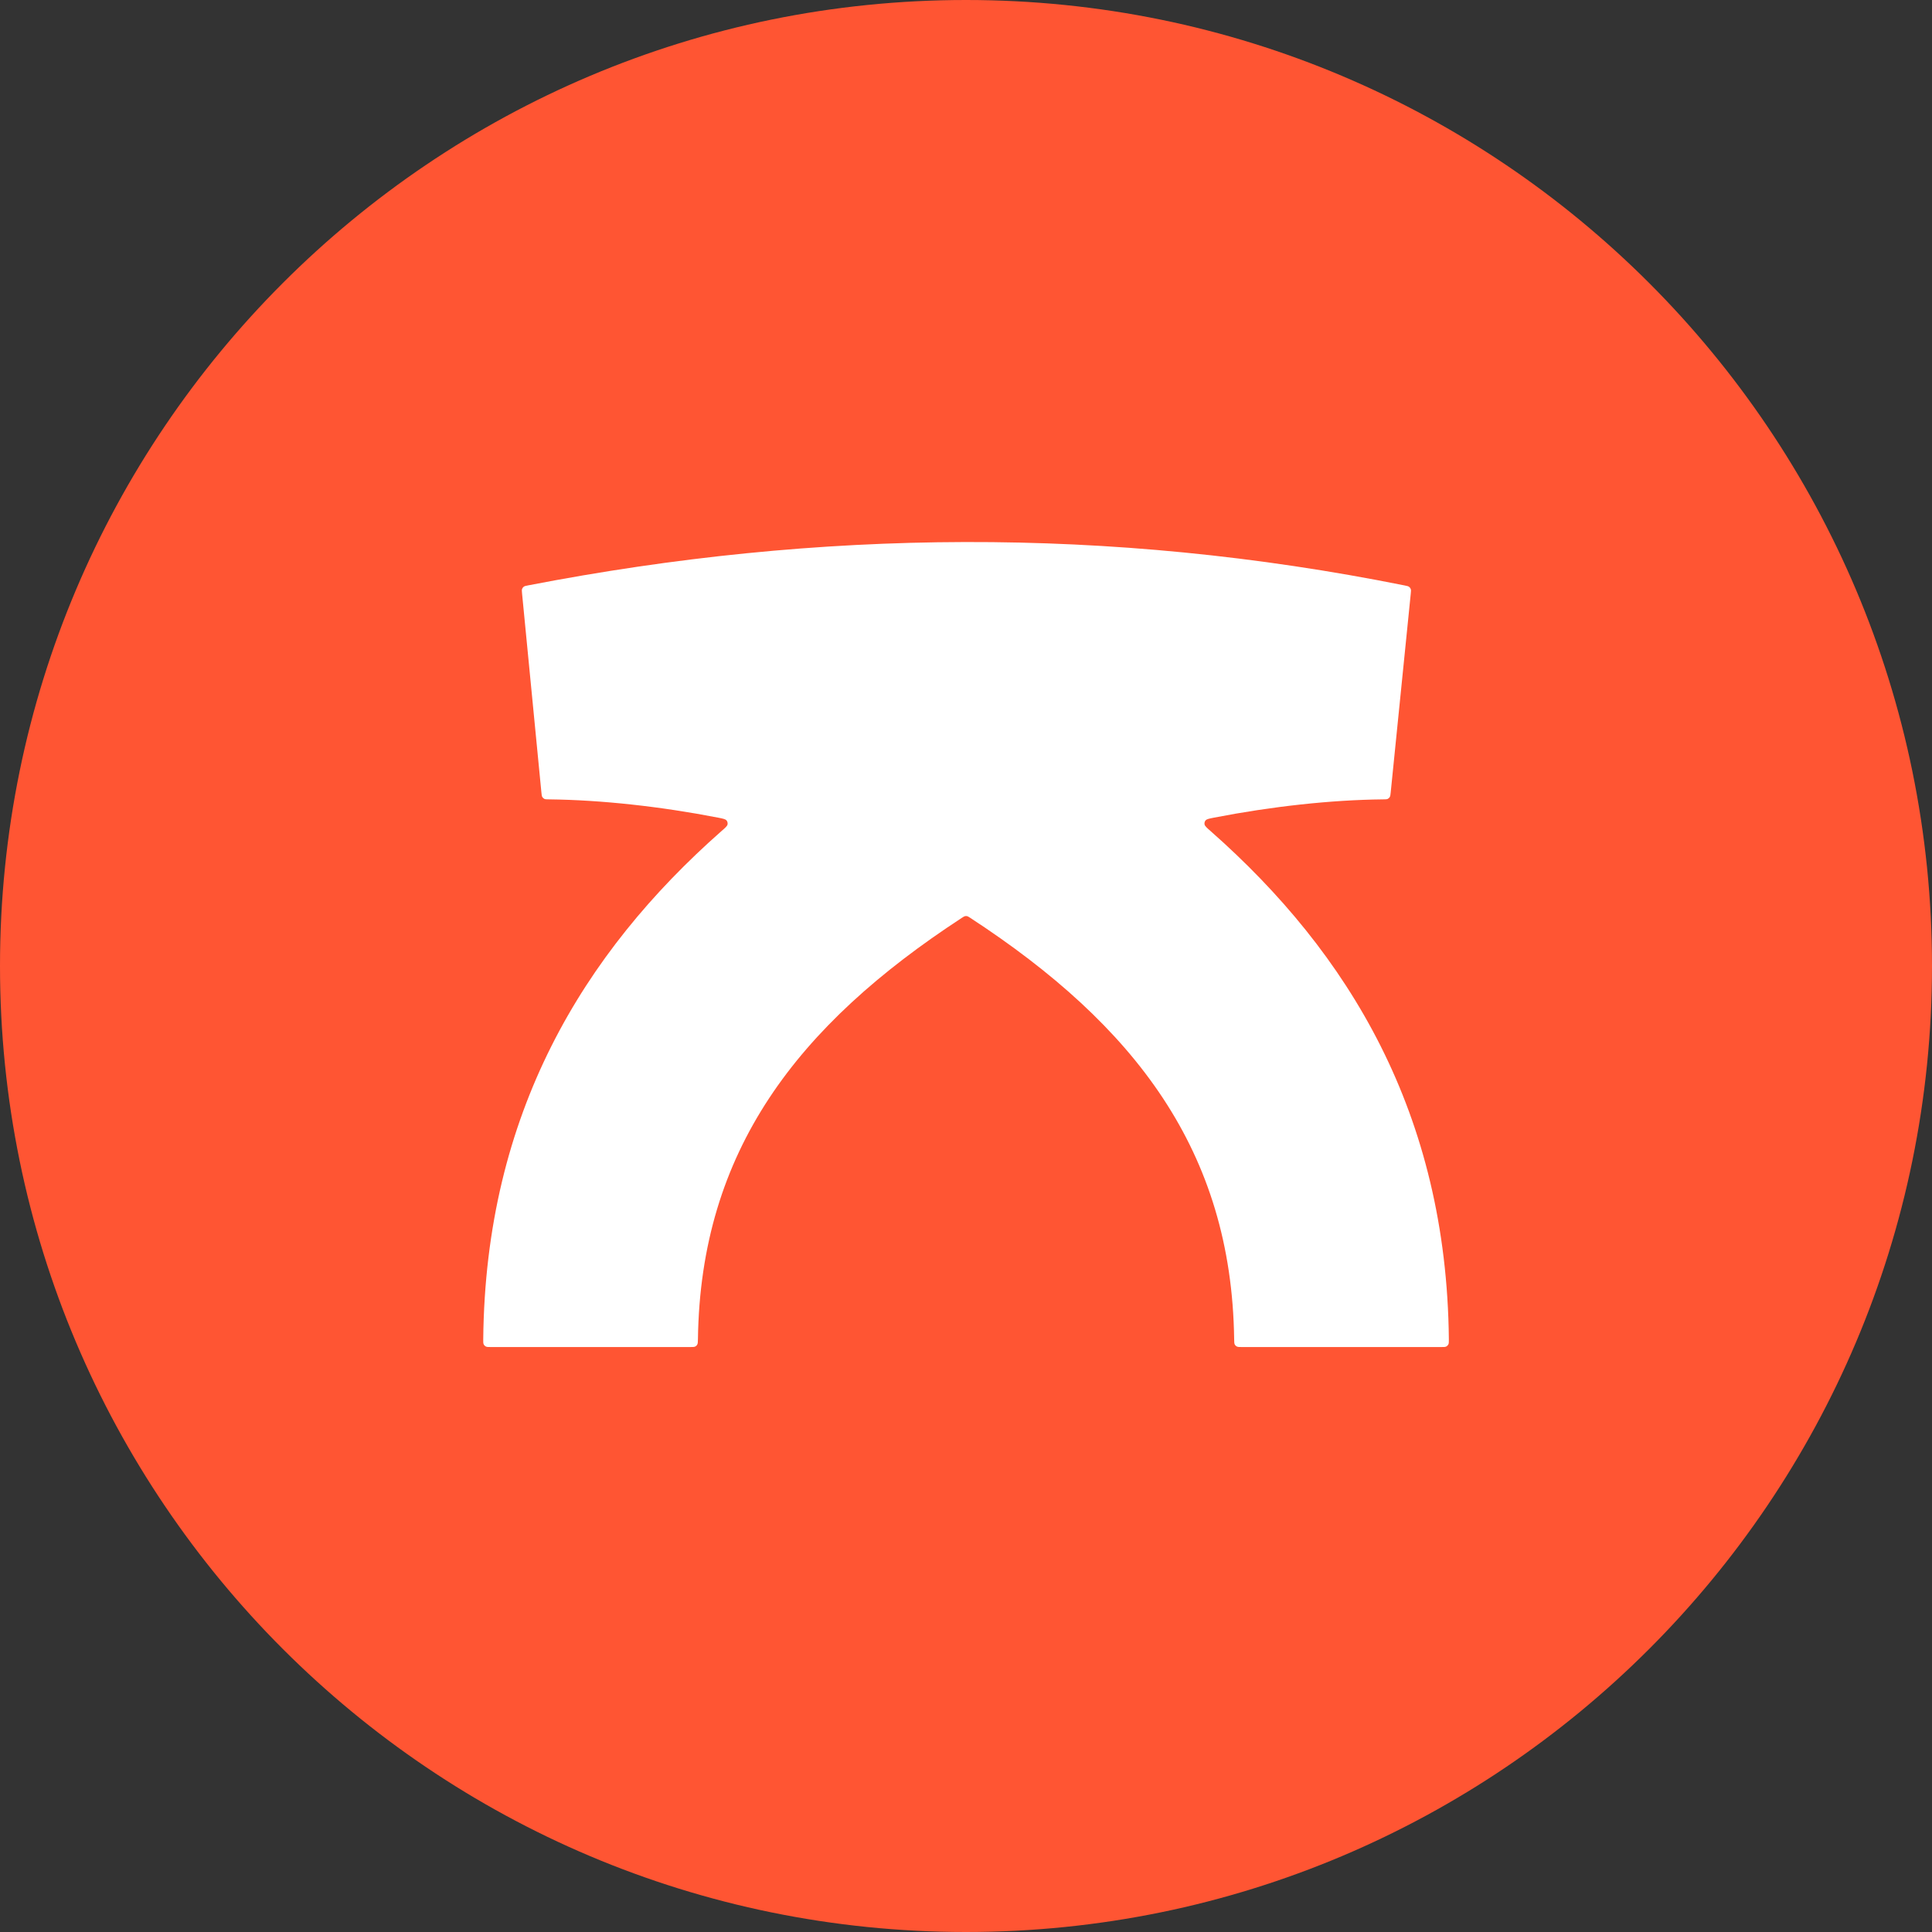
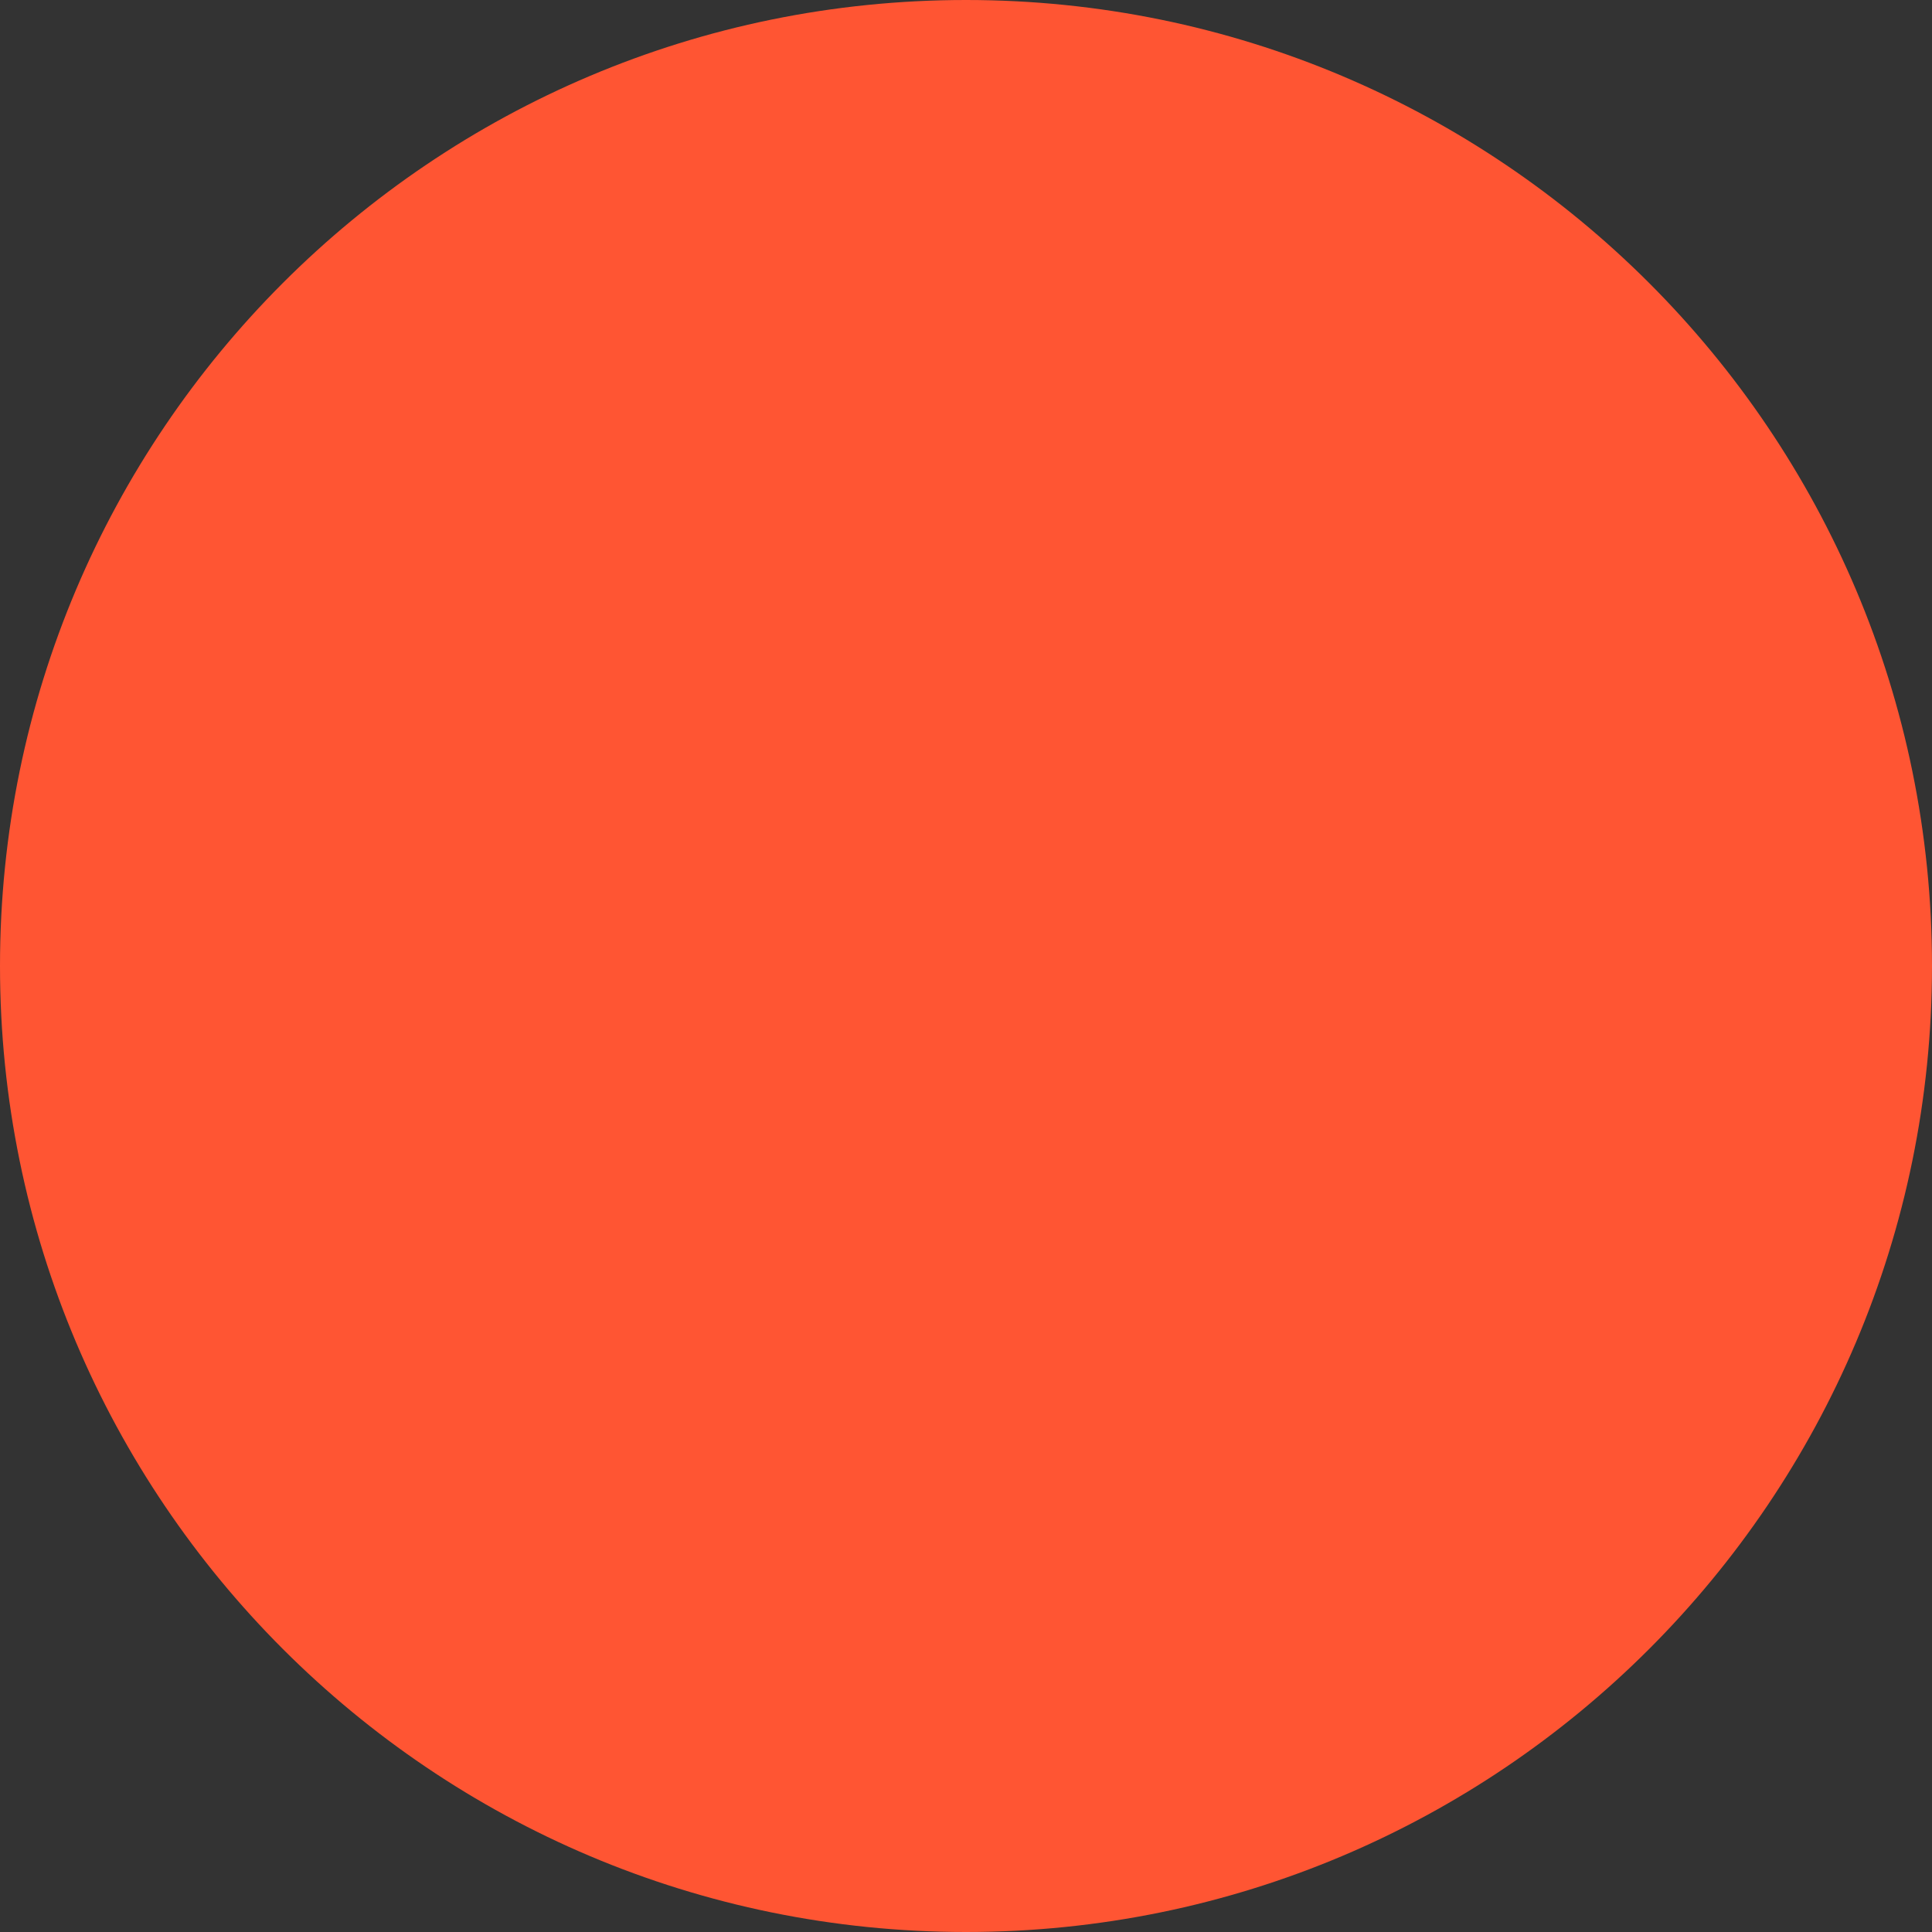
<svg xmlns="http://www.w3.org/2000/svg" width="16" height="16" viewBox="0 0 40 40" fill="none">
  <rect x="0" y="0" width="40" height="40" fill="#333333" stroke="none" />
  <path d="M0 20C0 8.954 8.954 0 20 0C31.046 0 40 8.954 40 20C40 31.046 31.046 40 20 40C8.954 40 0 31.046 0 20Z" fill="#FF5533" />
-   <path d="M14.938 17.206C15.018 17.137 15.057 17.102 15.063 17.068C15.069 17.038 15.06 17.007 15.041 16.985C15.018 16.958 14.967 16.948 14.865 16.928C13.677 16.697 12.447 16.562 11.368 16.55C11.316 16.55 11.29 16.549 11.27 16.54C11.253 16.531 11.238 16.518 11.228 16.501C11.216 16.482 11.214 16.456 11.209 16.405L10.809 12.291C10.804 12.24 10.802 12.215 10.809 12.194C10.816 12.175 10.828 12.159 10.844 12.147C10.862 12.133 10.887 12.129 10.938 12.119C16.965 10.953 22.963 10.893 29.081 12.121C29.131 12.131 29.156 12.136 29.174 12.15C29.19 12.162 29.202 12.178 29.208 12.196C29.216 12.218 29.213 12.243 29.208 12.294L28.793 16.406C28.788 16.456 28.785 16.482 28.774 16.501C28.764 16.518 28.749 16.531 28.732 16.54C28.712 16.549 28.686 16.55 28.634 16.55C27.555 16.561 26.325 16.697 25.137 16.928C25.035 16.948 24.984 16.958 24.961 16.985C24.941 17.007 24.933 17.038 24.939 17.068C24.945 17.102 24.984 17.137 25.063 17.206C27.927 19.73 29.951 23.056 29.997 27.728C29.997 27.784 29.998 27.812 29.987 27.834C29.977 27.852 29.962 27.868 29.943 27.878C29.922 27.889 29.894 27.889 29.838 27.889H25.713C25.657 27.889 25.629 27.889 25.608 27.878C25.589 27.869 25.574 27.854 25.564 27.835C25.553 27.814 25.553 27.785 25.552 27.728C25.499 23.828 23.496 21.229 20.088 19.003C20.057 18.983 20.041 18.973 20.024 18.968C20.009 18.965 19.993 18.965 19.978 18.968C19.961 18.973 19.945 18.983 19.914 19.003C16.506 21.229 14.503 23.828 14.45 27.728C14.449 27.785 14.448 27.814 14.437 27.835C14.428 27.854 14.413 27.869 14.394 27.878C14.373 27.889 14.345 27.889 14.289 27.889H10.164C10.108 27.889 10.08 27.889 10.059 27.878C10.04 27.868 10.024 27.852 10.015 27.834C10.004 27.812 10.004 27.784 10.005 27.728C10.05 23.056 12.075 19.73 14.938 17.206Z" fill="white" />
</svg>